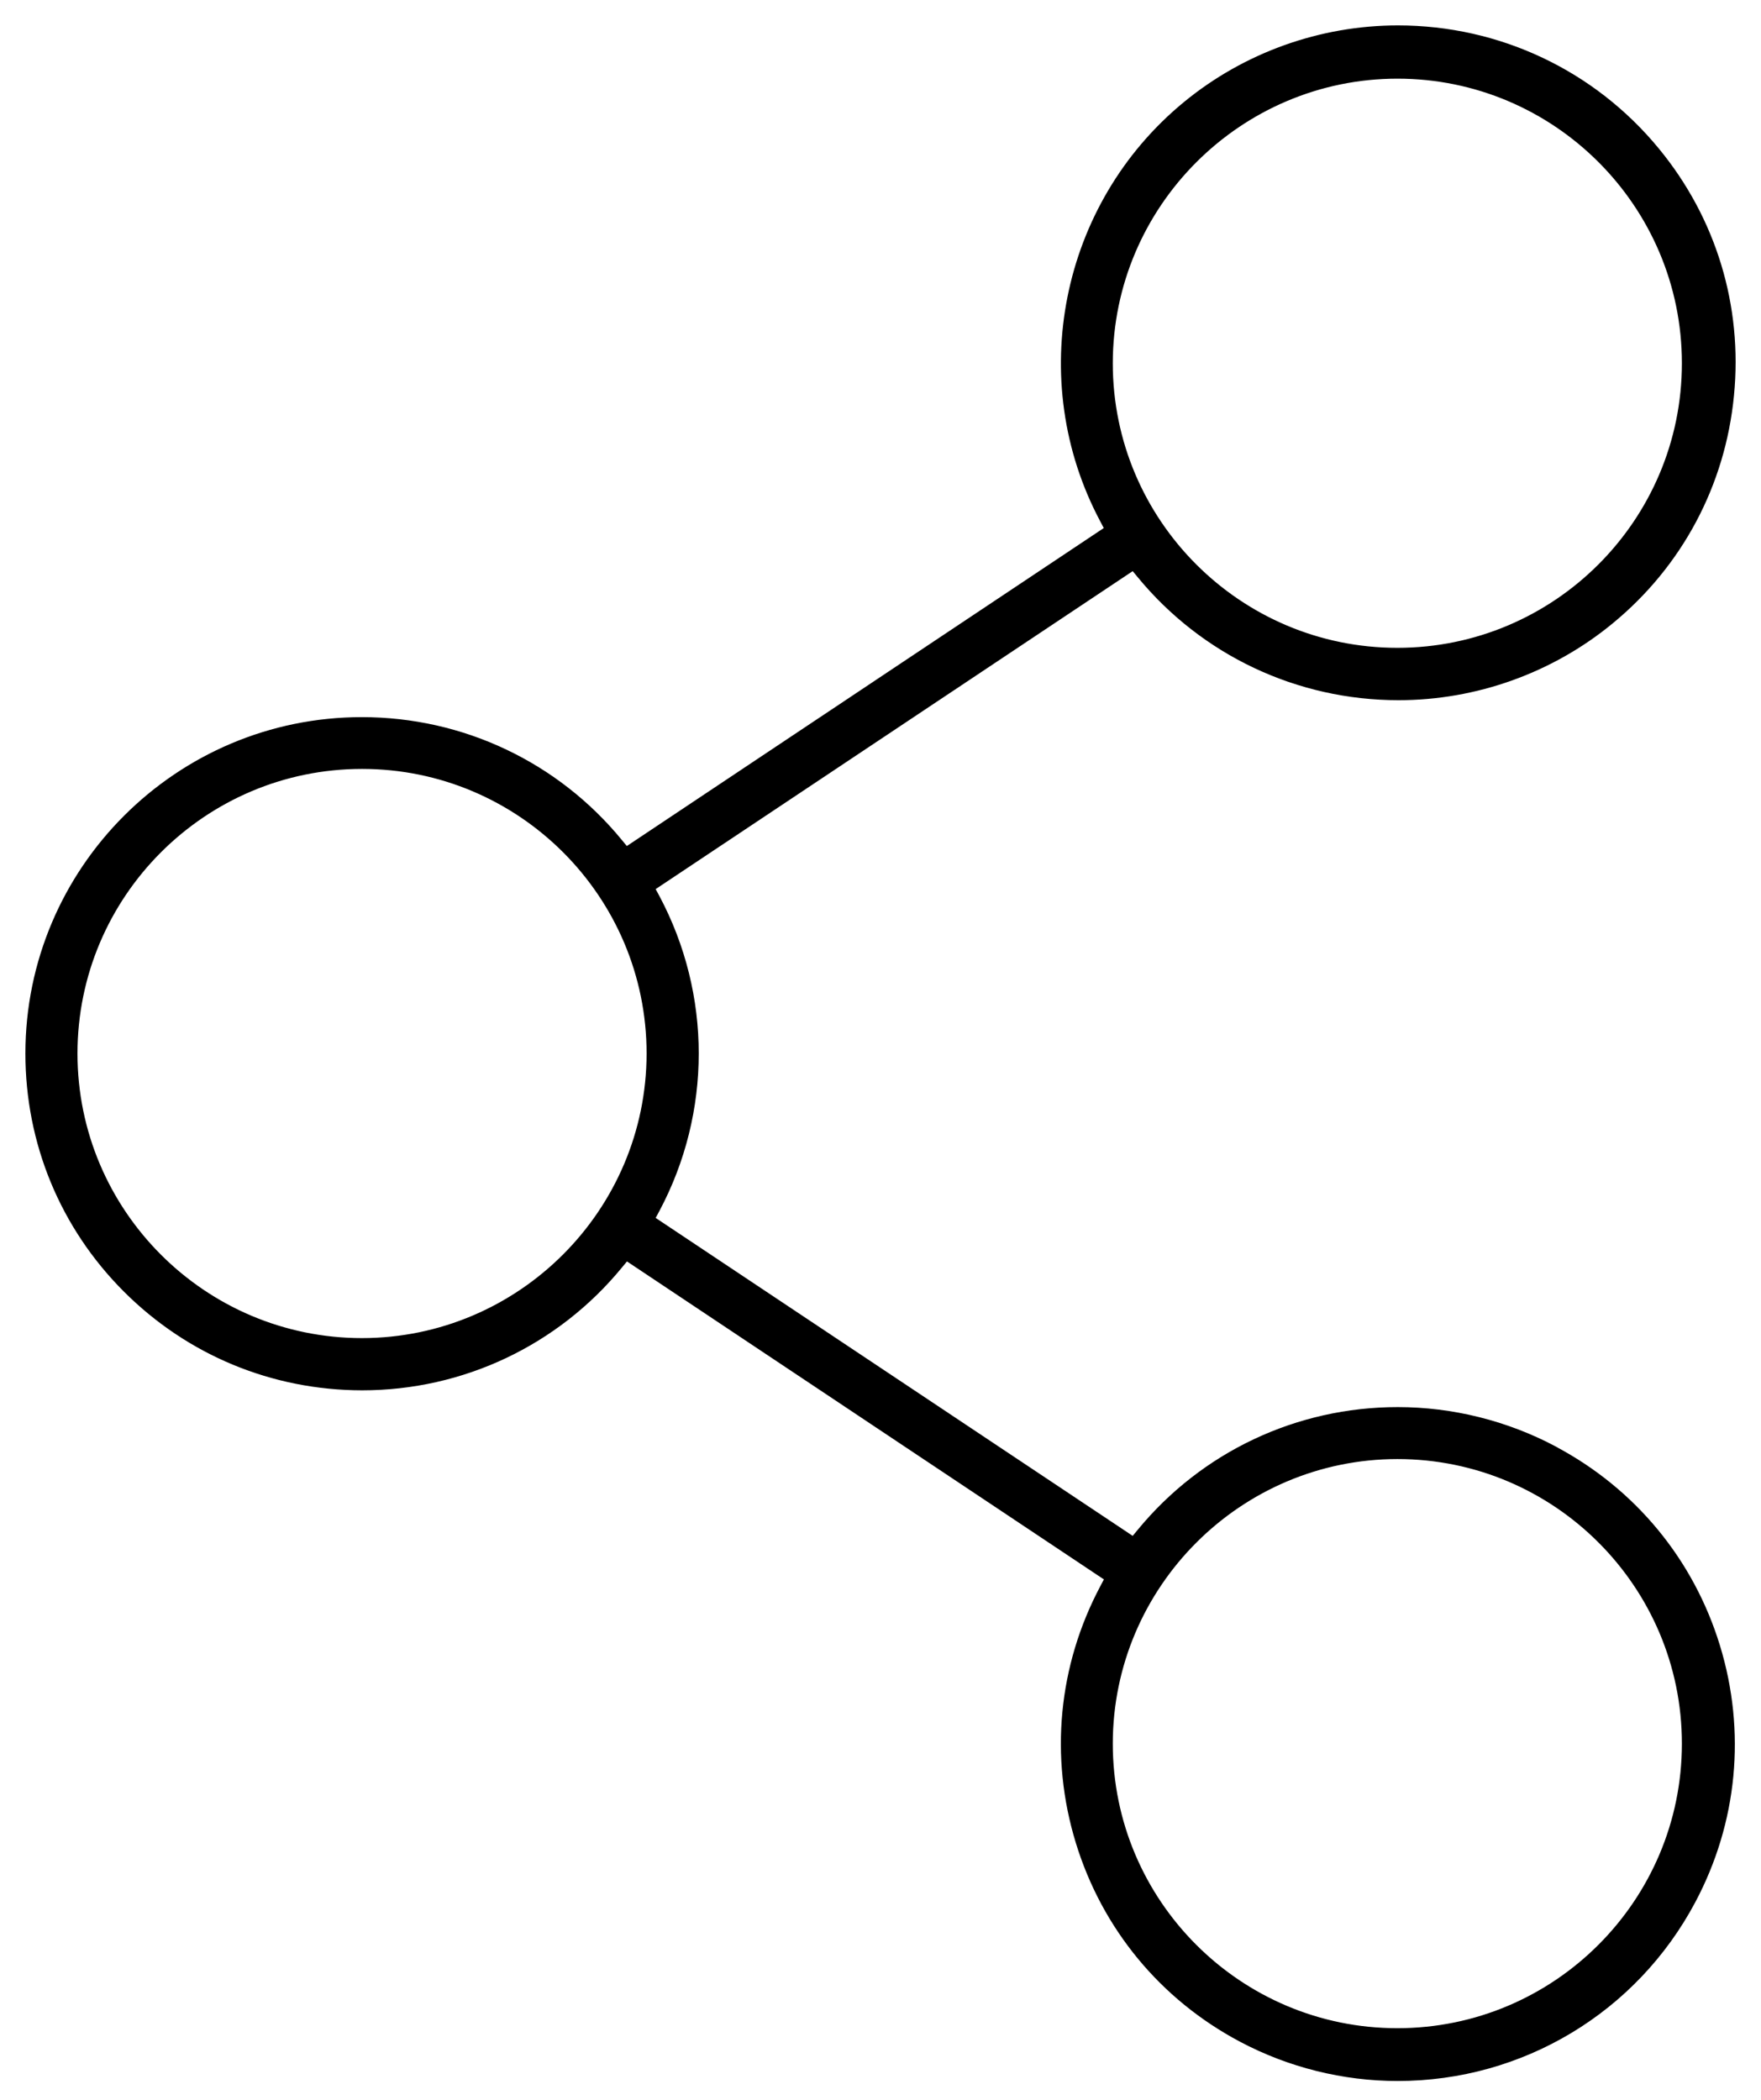
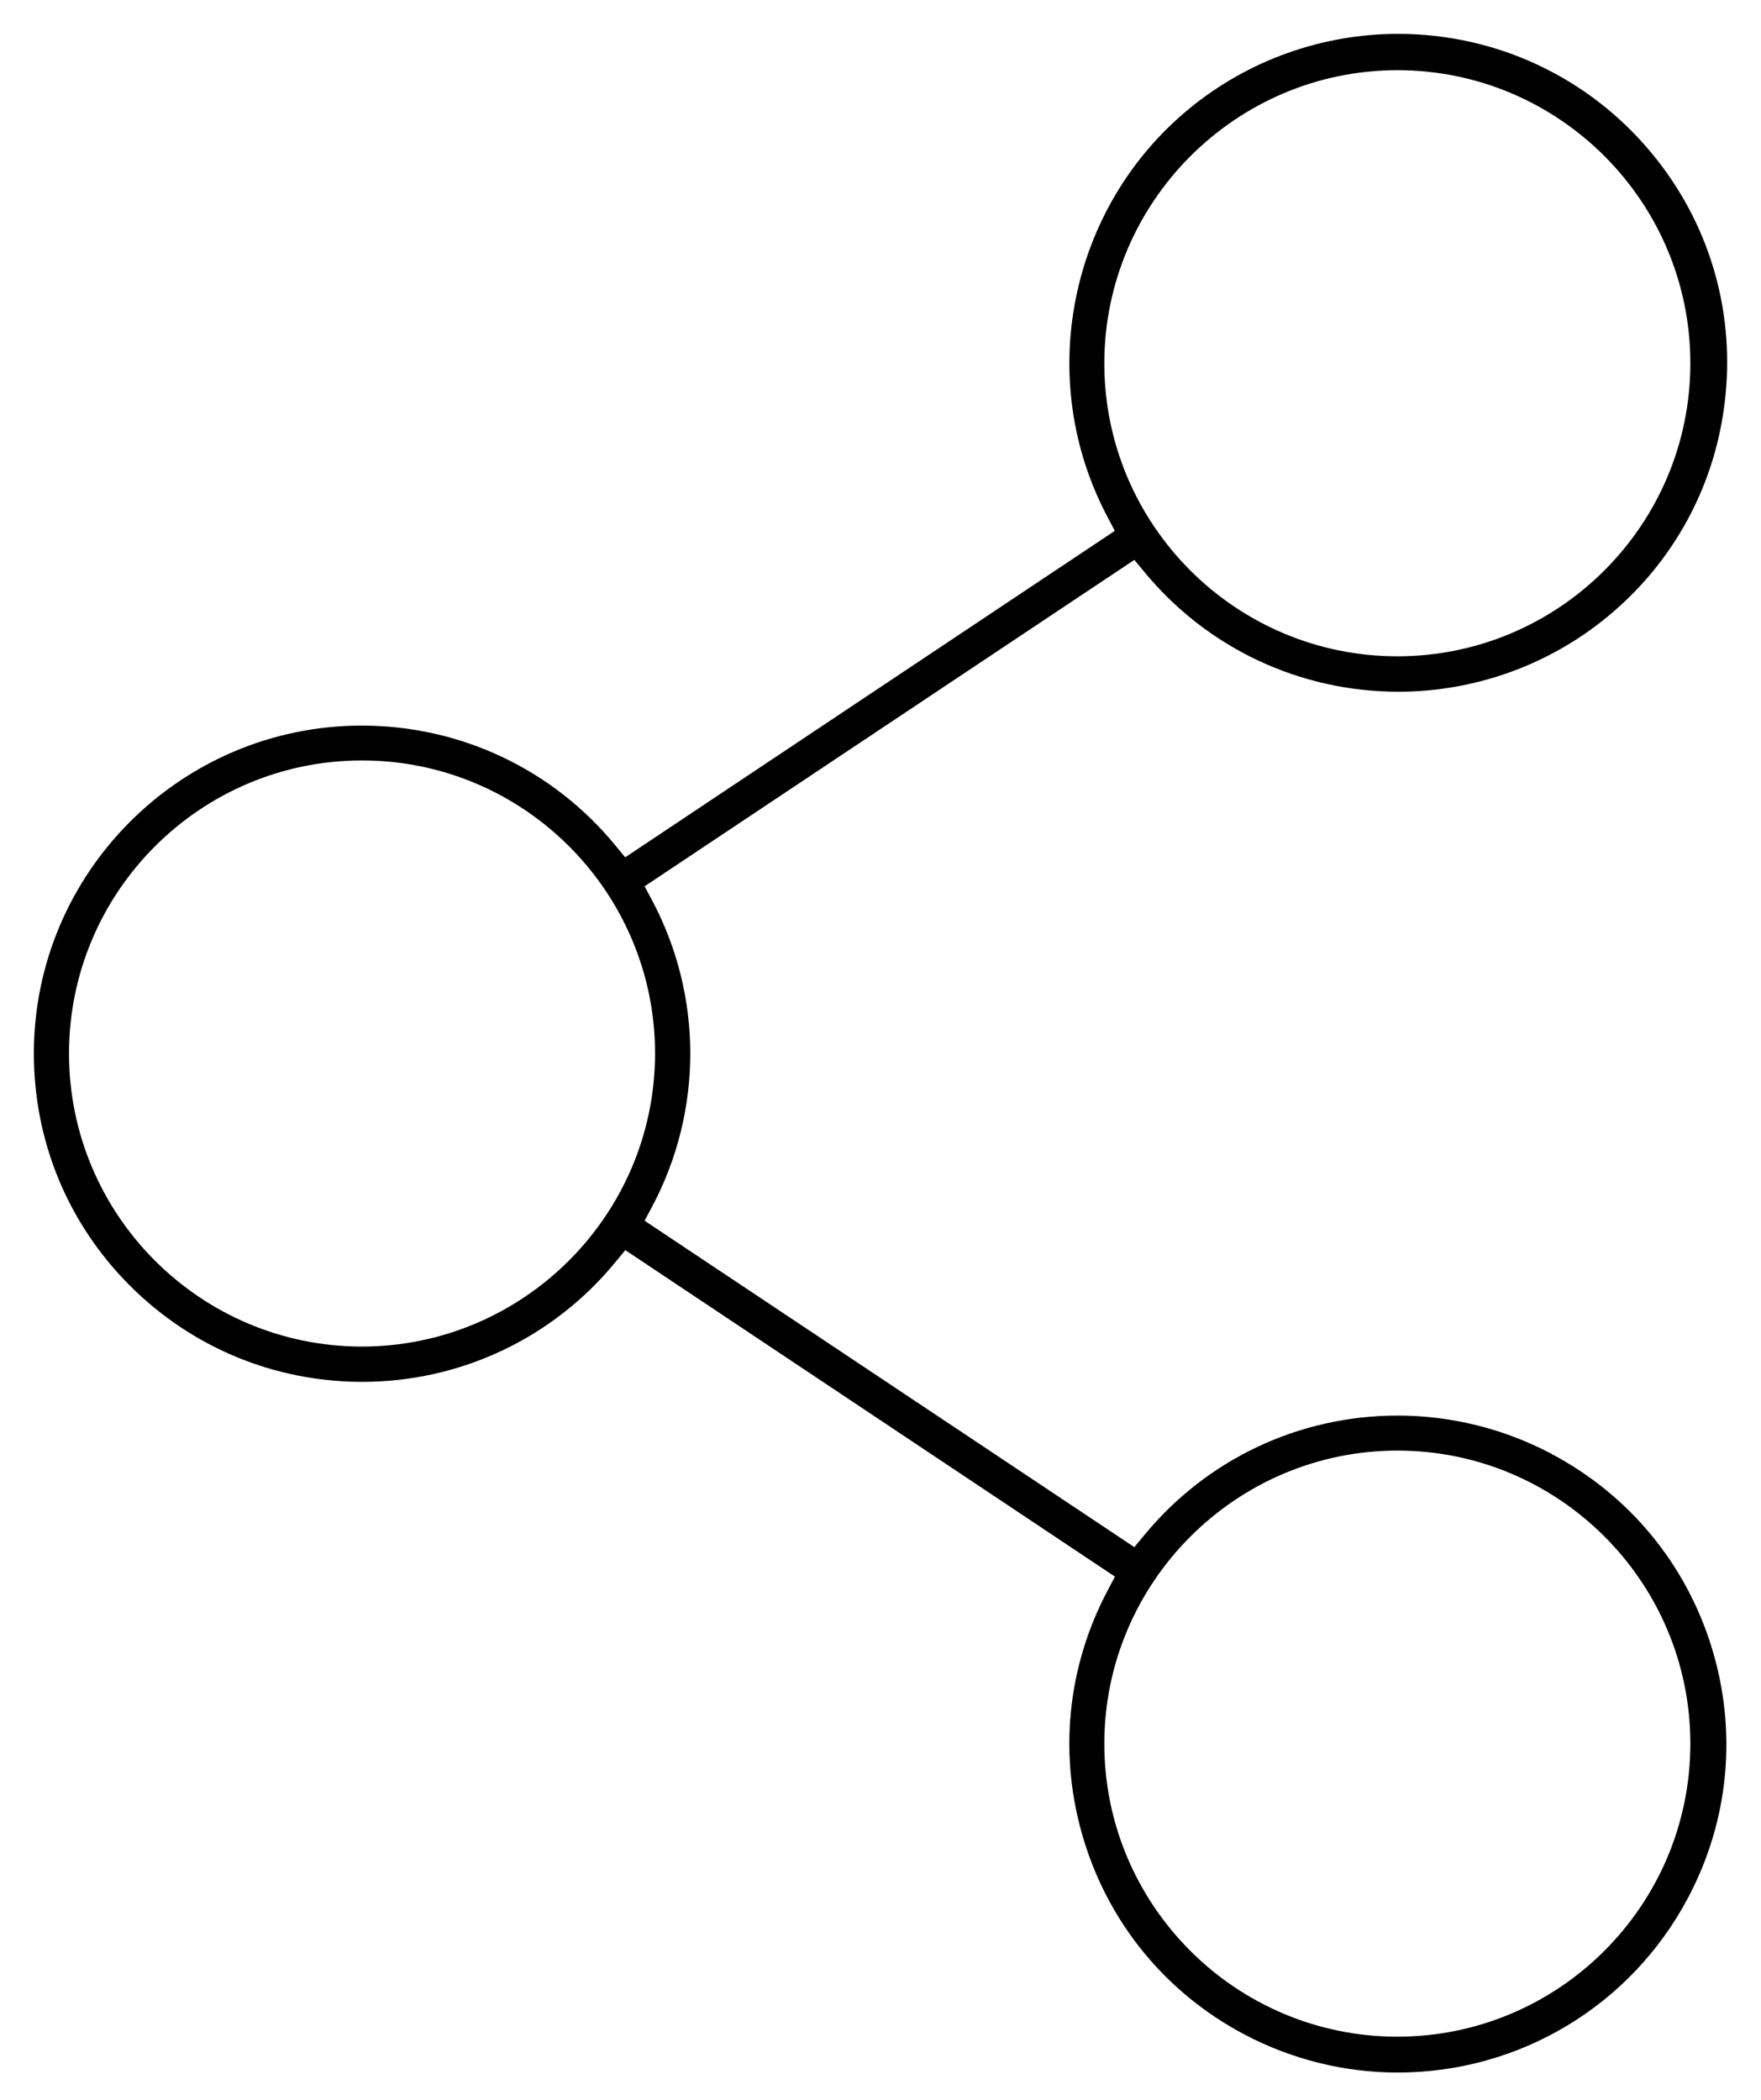
<svg xmlns="http://www.w3.org/2000/svg" width="52" height="62" viewBox="0 0 52 62" fill="none">
  <path d="M45.819 42.929C44.423 42.188 42.851 41.796 41.275 41.796C38.363 41.796 35.633 43.084 33.785 45.332L33.496 45.681L19.033 36.042L19.249 35.641C20.761 32.803 20.761 29.409 19.249 26.571L19.033 26.17L33.496 16.531L33.785 16.88C35.637 19.132 38.376 20.424 41.296 20.424C43.536 20.424 45.728 19.641 47.459 18.215C49.462 16.57 50.703 14.24 50.953 11.655C51.207 9.071 50.436 6.543 48.79 4.545C46.938 2.292 44.199 1 41.279 1C39.039 1 36.847 1.784 35.116 3.209C31.558 6.134 30.546 11.208 32.708 15.273L32.919 15.674L18.461 25.313L18.172 24.964C16.329 22.716 13.598 21.424 10.686 21.424C5.346 21.424 1 25.765 1 31.106C1 33.694 2.004 36.128 3.834 37.958C5.665 39.789 8.098 40.797 10.691 40.801C13.602 40.801 16.333 39.509 18.176 37.261L18.465 36.912L32.923 46.551L32.712 46.951C31.498 49.238 31.248 51.861 32.006 54.338C32.764 56.814 34.44 58.847 36.731 60.062C38.126 60.803 39.698 61.194 41.27 61.194C44.871 61.194 48.153 59.222 49.841 56.043C51.056 53.756 51.306 51.133 50.548 48.657C49.79 46.18 48.11 44.147 45.823 42.933L45.819 42.929ZM41.262 2.072C46.034 2.072 49.914 5.953 49.914 10.725C49.914 15.497 46.034 19.378 41.262 19.378C36.49 19.378 32.609 15.497 32.609 10.725C32.613 5.962 36.494 2.077 41.262 2.072ZM10.691 39.759C5.919 39.759 2.038 35.878 2.038 31.106C2.038 26.334 5.919 22.453 10.691 22.453C15.463 22.453 19.343 26.334 19.343 31.106C19.339 35.869 15.459 39.754 10.691 39.759ZM41.262 42.83C46.034 42.83 49.914 46.71 49.914 51.482C49.914 56.254 46.034 60.135 41.262 60.135C36.49 60.135 32.609 56.254 32.609 51.482C32.613 46.719 36.494 42.834 41.262 42.83Z" fill="black" />
-   <path d="M41.262 1.857V2.072M41.262 2.072C46.034 2.072 49.914 5.953 49.914 10.725C49.914 15.497 46.034 19.378 41.262 19.378C36.49 19.378 32.609 15.497 32.609 10.725C32.613 5.962 36.494 2.077 41.262 2.072ZM41.262 42.83V42.614M41.262 42.83C46.034 42.83 49.914 46.71 49.914 51.482C49.914 56.254 46.034 60.135 41.262 60.135C36.49 60.135 32.609 56.254 32.609 51.482C32.613 46.719 36.494 42.834 41.262 42.83ZM45.819 42.928C44.423 42.188 42.851 41.796 41.275 41.796C38.363 41.796 35.633 43.084 33.785 45.332L33.496 45.681L19.033 36.042L19.249 35.641C20.761 32.803 20.761 29.409 19.249 26.571L19.033 26.17L33.496 16.531L33.785 16.88C35.637 19.132 38.376 20.424 41.296 20.424C43.536 20.424 45.728 19.641 47.459 18.215C49.462 16.57 50.703 14.24 50.953 11.655C51.207 9.071 50.436 6.543 48.79 4.545C46.938 2.292 44.199 1 41.279 1C39.039 1 36.847 1.784 35.116 3.209C31.558 6.134 30.546 11.208 32.708 15.273L32.919 15.674L18.461 25.313L18.172 24.964C16.329 22.716 13.598 21.424 10.686 21.424C5.346 21.424 1 25.765 1 31.106C1 33.694 2.004 36.128 3.834 37.958C5.665 39.789 8.098 40.797 10.691 40.801C13.602 40.801 16.333 39.509 18.176 37.261L18.465 36.912L32.923 46.551L32.712 46.951C31.498 49.238 31.248 51.861 32.006 54.338C32.764 56.814 34.44 58.847 36.731 60.062C38.126 60.803 39.698 61.194 41.27 61.194C44.871 61.194 48.153 59.222 49.841 56.043C51.056 53.756 51.306 51.133 50.548 48.657C49.79 46.18 48.11 44.147 45.823 42.933L45.819 42.928ZM10.691 39.759C5.919 39.759 2.038 35.878 2.038 31.106C2.038 26.334 5.919 22.453 10.691 22.453C15.463 22.453 19.343 26.334 19.343 31.106C19.339 35.869 15.459 39.754 10.691 39.759Z" stroke="black" stroke-width="0.5" />
</svg>